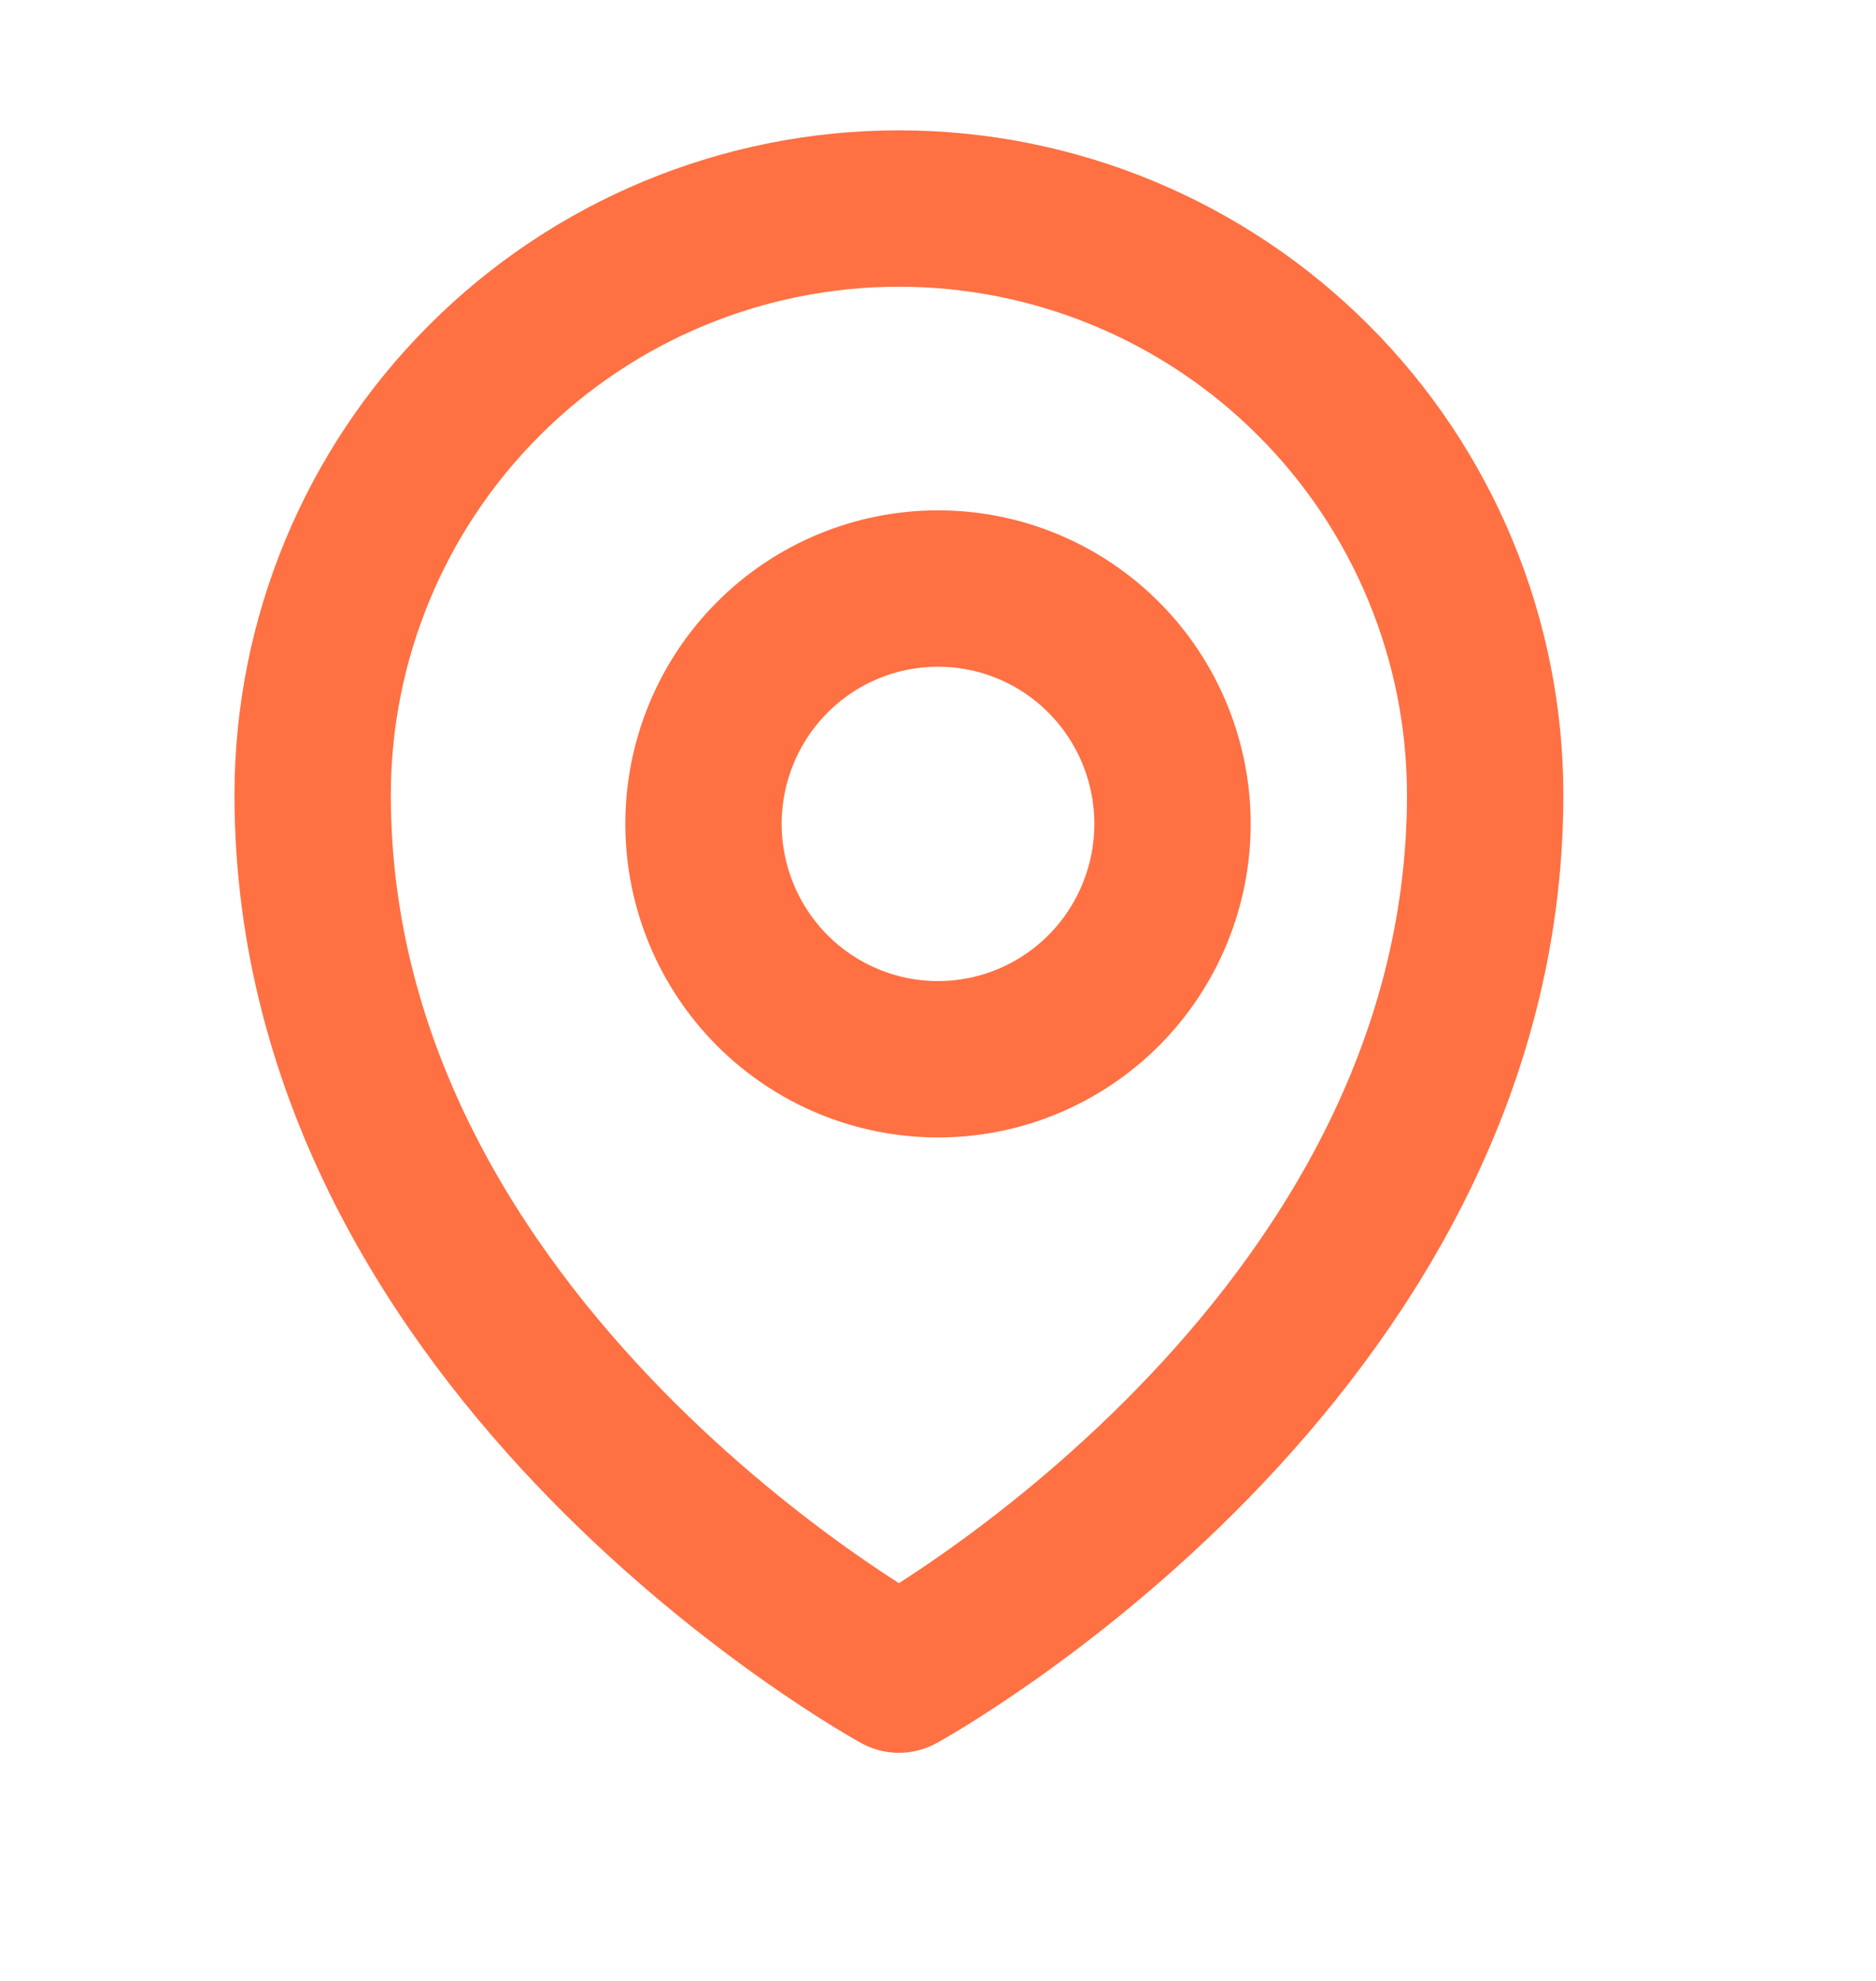
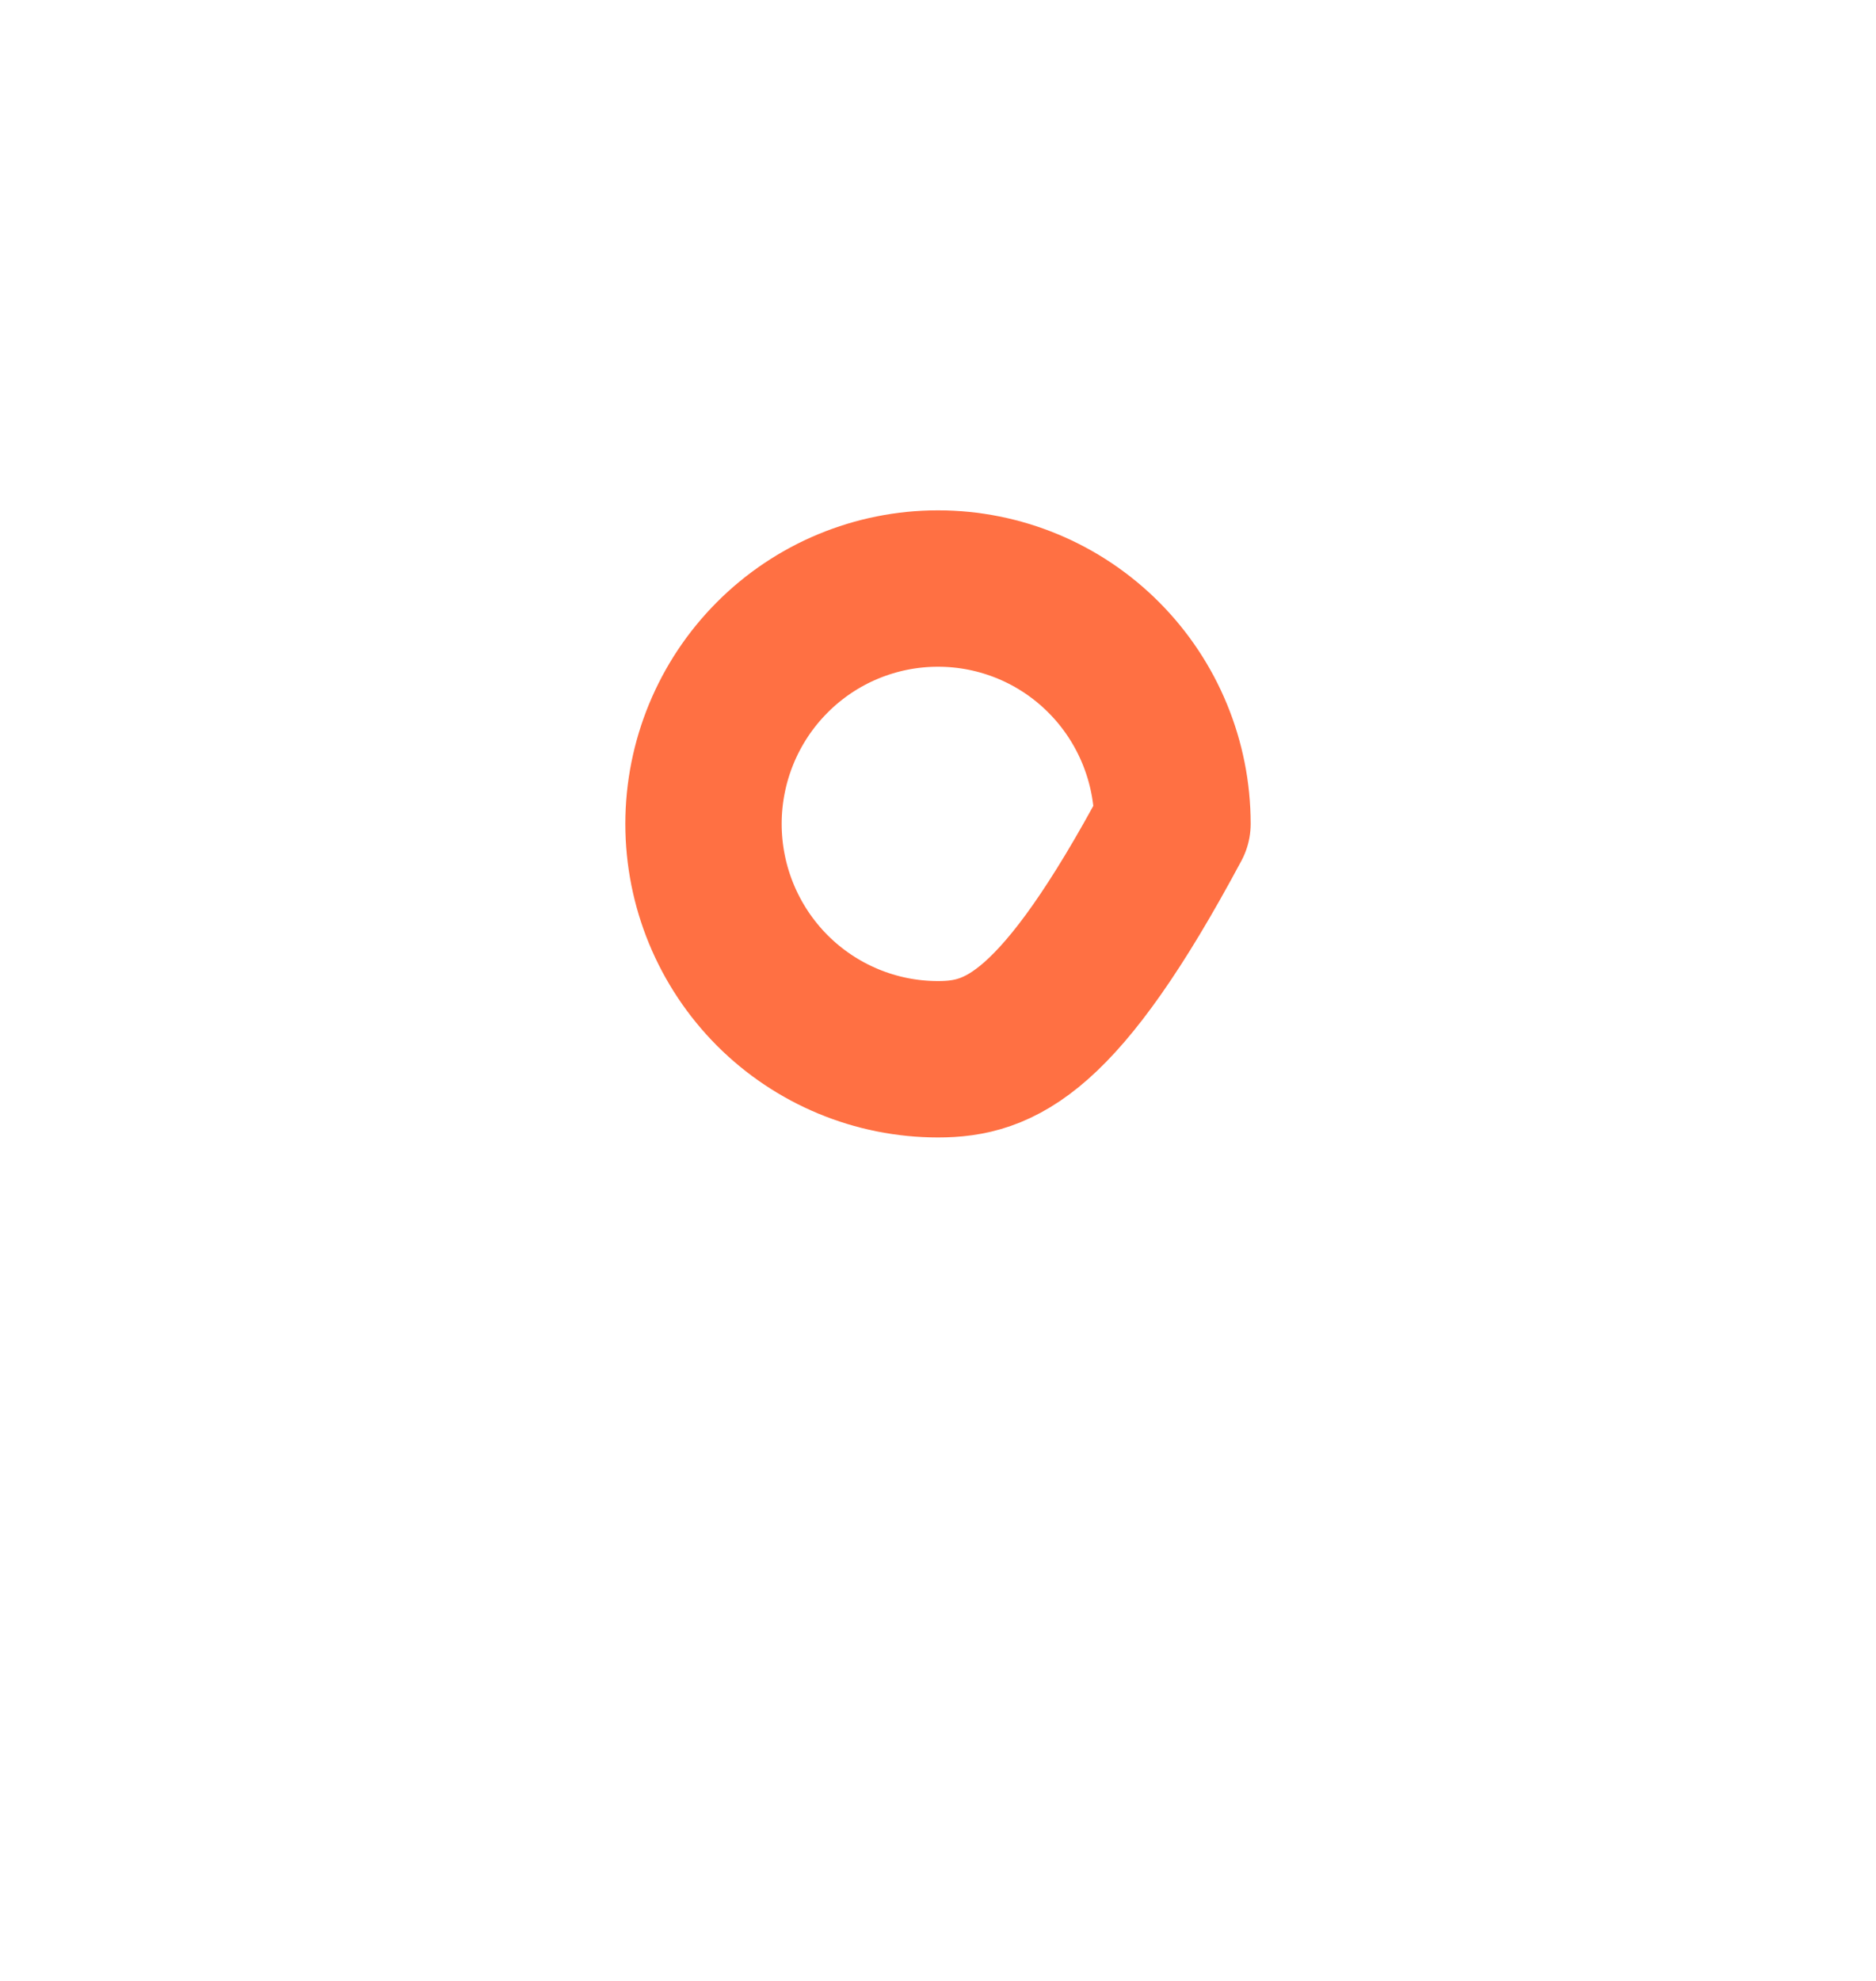
<svg xmlns="http://www.w3.org/2000/svg" width="18" height="19" viewBox="0 0 18 19" fill="none">
-   <path d="M14.25 7.625C14.25 12.982 8.625 16.062 8.625 16.062C8.625 16.062 3 12.982 3 7.625C3 6.133 3.593 4.702 4.648 3.648C5.702 2.593 7.133 2 8.625 2C10.117 2 11.548 2.593 12.602 3.648C13.657 4.702 14.25 6.133 14.25 7.625Z" stroke="#FF7043" stroke-width="1.5" stroke-linecap="round" stroke-linejoin="round" />
-   <path d="M11.25 7.902C11.25 8.501 11.013 9.075 10.591 9.499C10.169 9.922 9.597 10.16 9 10.16C8.403 10.16 7.831 9.922 7.409 9.499C6.987 9.075 6.75 8.501 6.75 7.902C6.75 7.304 6.987 6.729 7.409 6.306C7.831 5.882 8.403 5.645 9 5.645C9.597 5.645 10.169 5.882 10.591 6.306C11.013 6.729 11.25 7.304 11.25 7.902Z" stroke="#FF7043" stroke-width="1.5" stroke-linecap="round" stroke-linejoin="round" />
+   <path d="M11.25 7.902C10.169 9.922 9.597 10.16 9 10.16C8.403 10.16 7.831 9.922 7.409 9.499C6.987 9.075 6.75 8.501 6.75 7.902C6.75 7.304 6.987 6.729 7.409 6.306C7.831 5.882 8.403 5.645 9 5.645C9.597 5.645 10.169 5.882 10.591 6.306C11.013 6.729 11.25 7.304 11.25 7.902Z" stroke="#FF7043" stroke-width="1.5" stroke-linecap="round" stroke-linejoin="round" />
</svg>